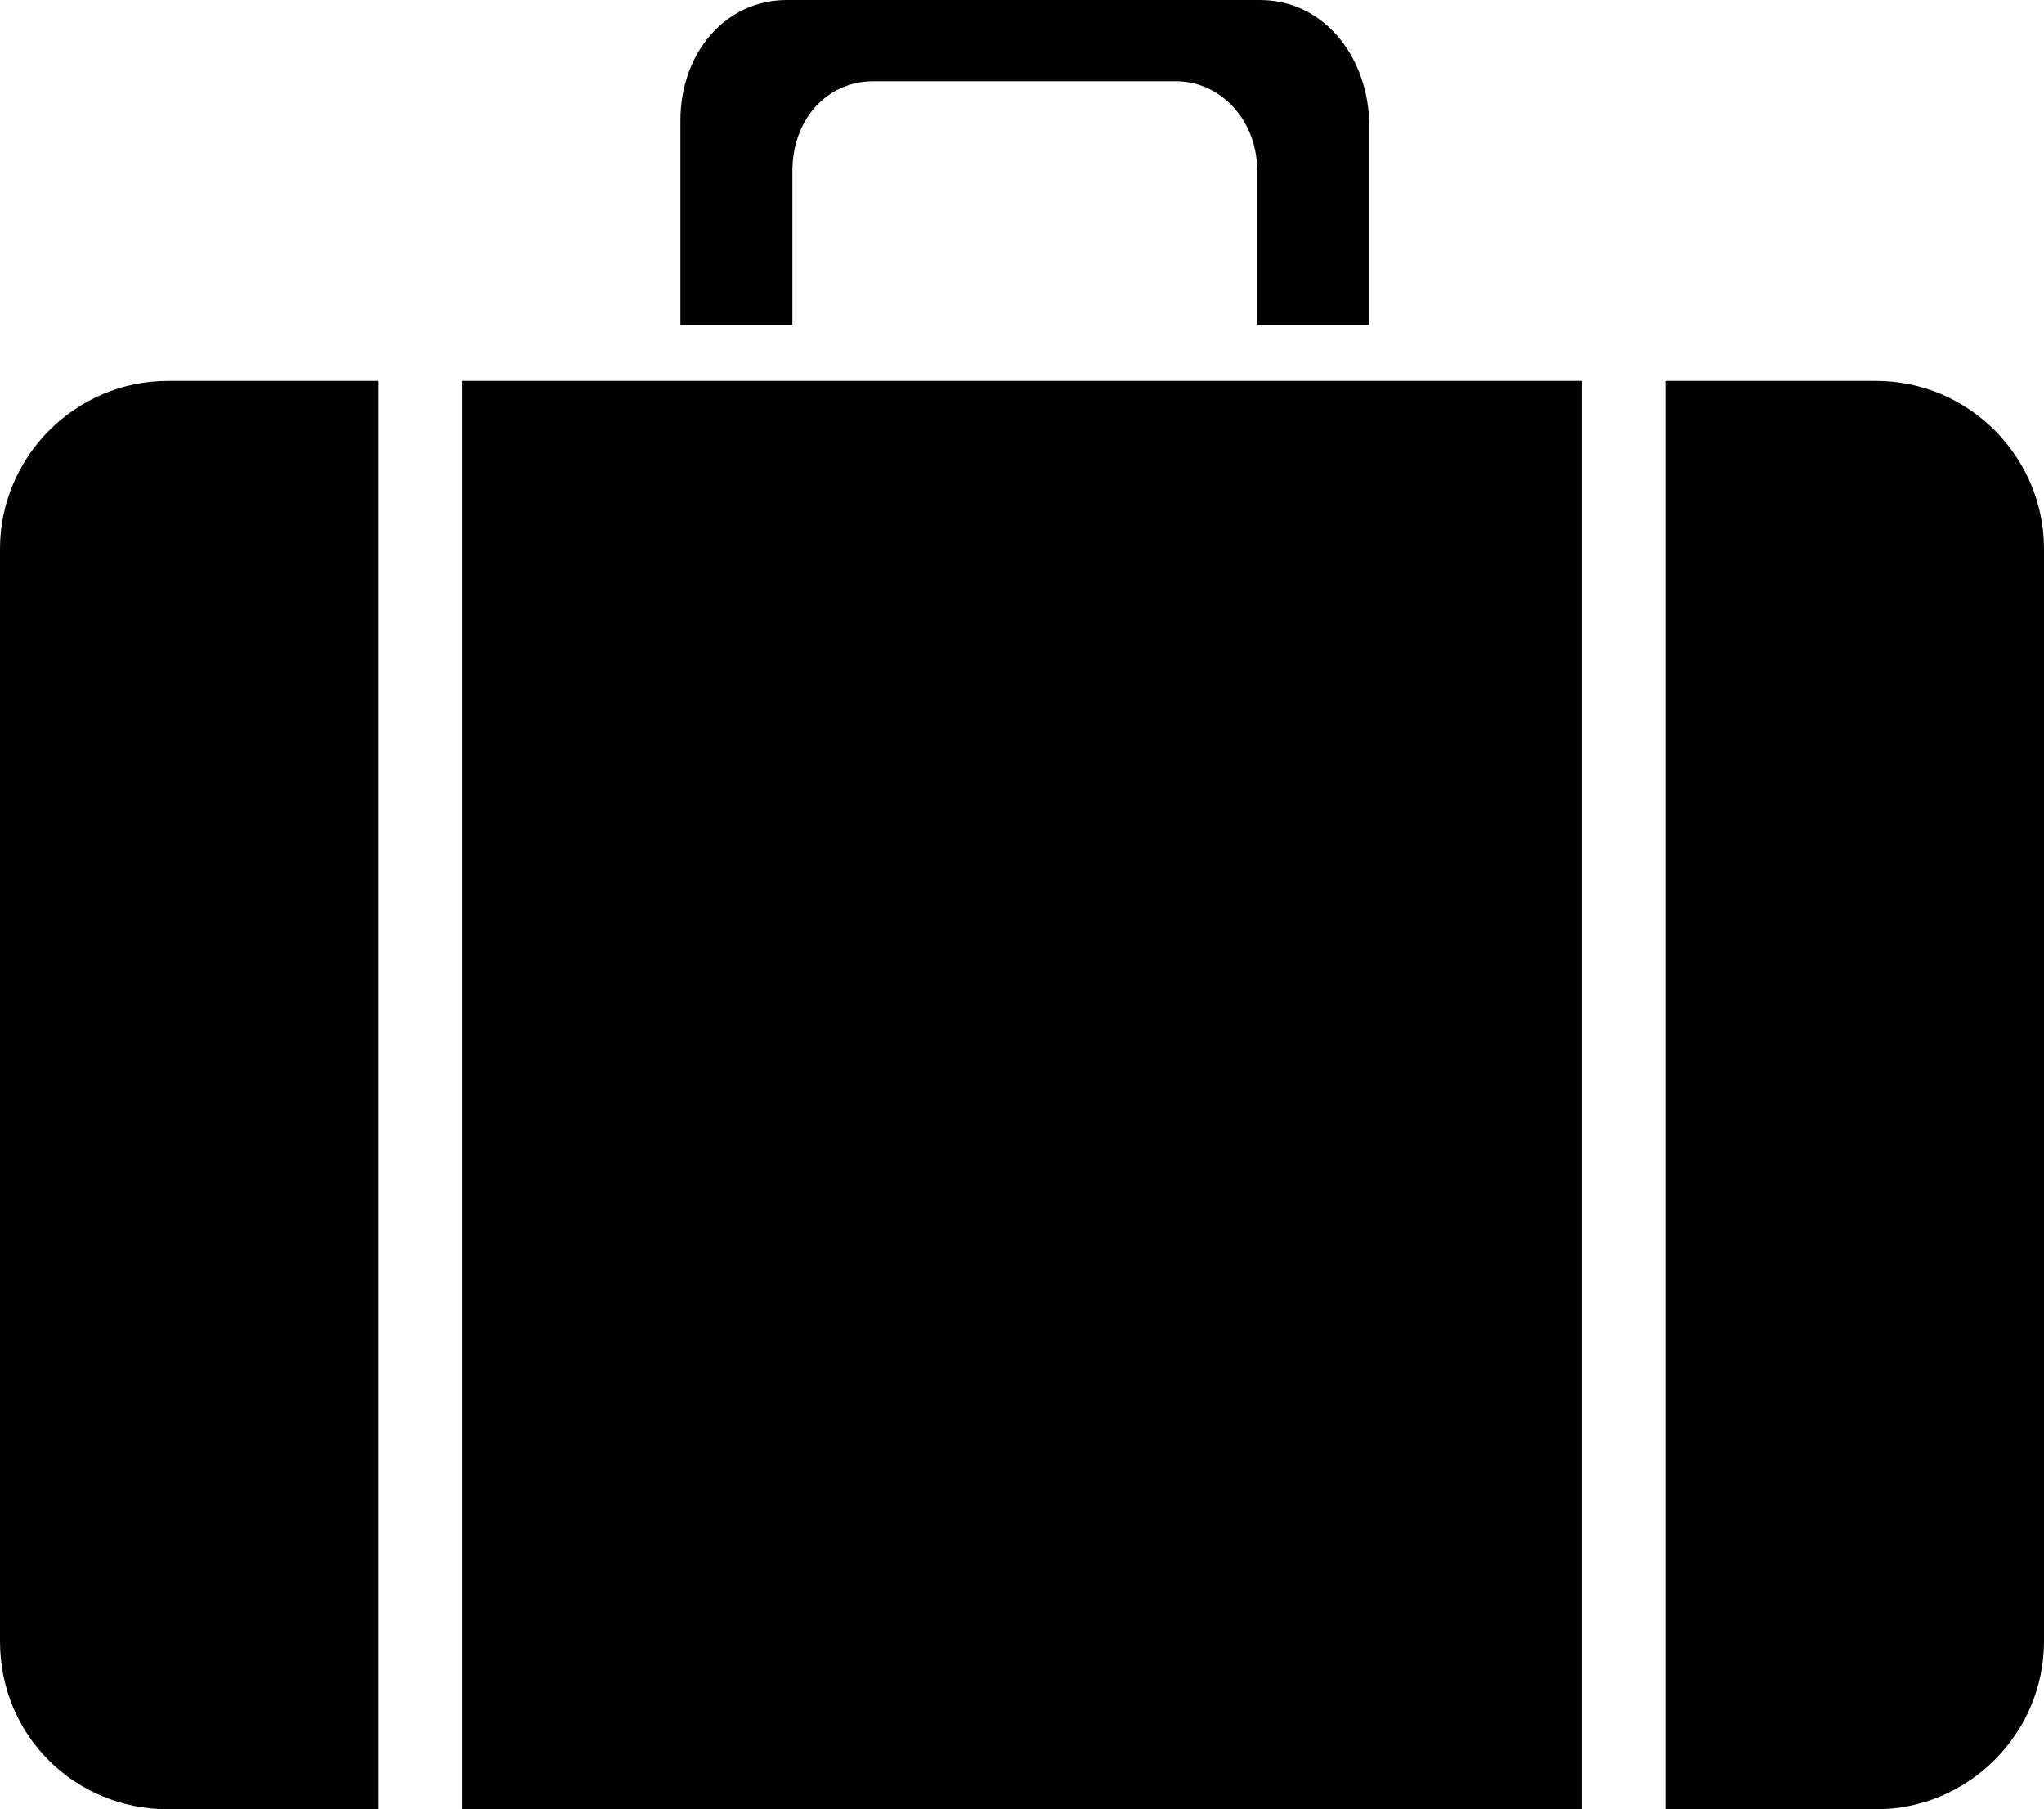
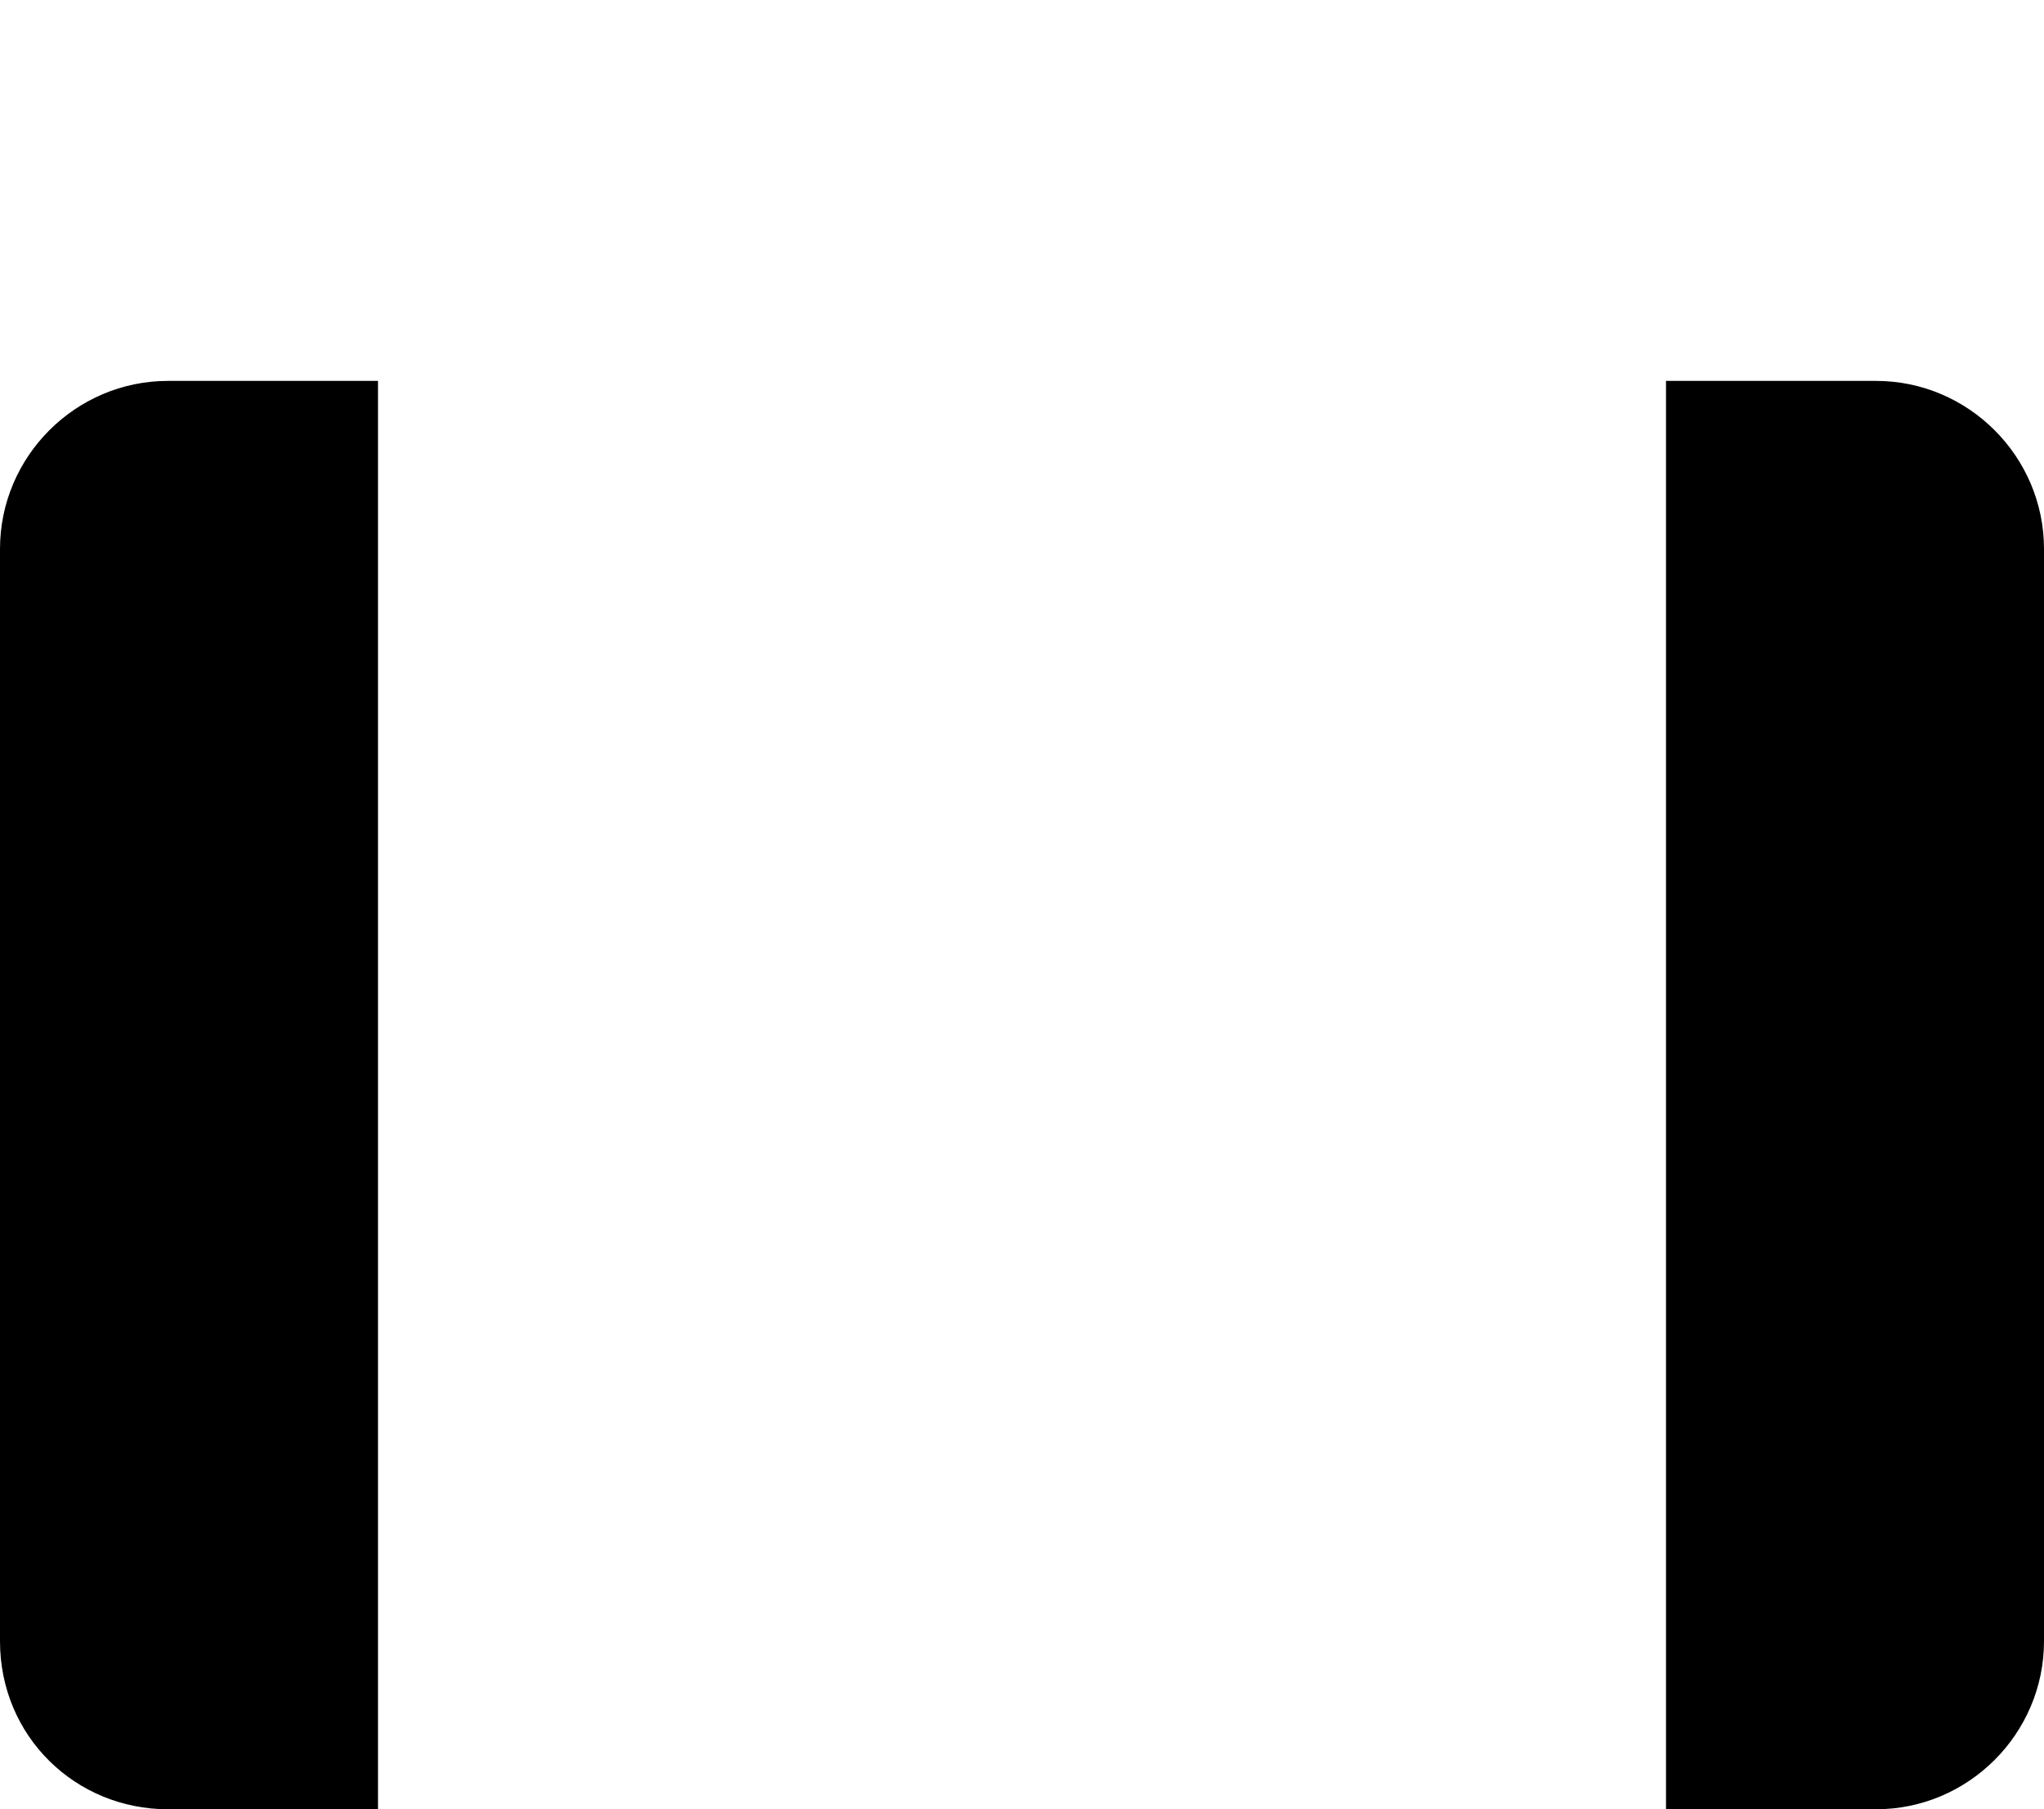
<svg xmlns="http://www.w3.org/2000/svg" id="a" width="876" height="775.2" viewBox="0 0 876 775.2">
-   <path d="M198,163.2h480V775.2H198V163.2Z" />
+   <path d="M198,163.2h480V775.2V163.2Z" />
  <path d="M0,703.2V235.2c0-39.6,32.4-72,72-72h90V775.2H72c-39.6,0-72-31.2-72-72Z" />
  <path d="M876,703.2c0,39.6-32.4,72-72,72h-90V163.2h90c39.6,0,72,32.4,72,72v468Z" />
-   <path d="M540,0h-202.8C310.8,0,291.6,22.8,291.6,51.6v87.6h48V73.2c0-21.6,14.4-38.4,34.8-38.4h129.6c19.2,0,34.8,16.8,34.8,38.4v66h48V51.6c-1.2-28.8-20.4-51.6-46.8-51.6h0Z" />
</svg>